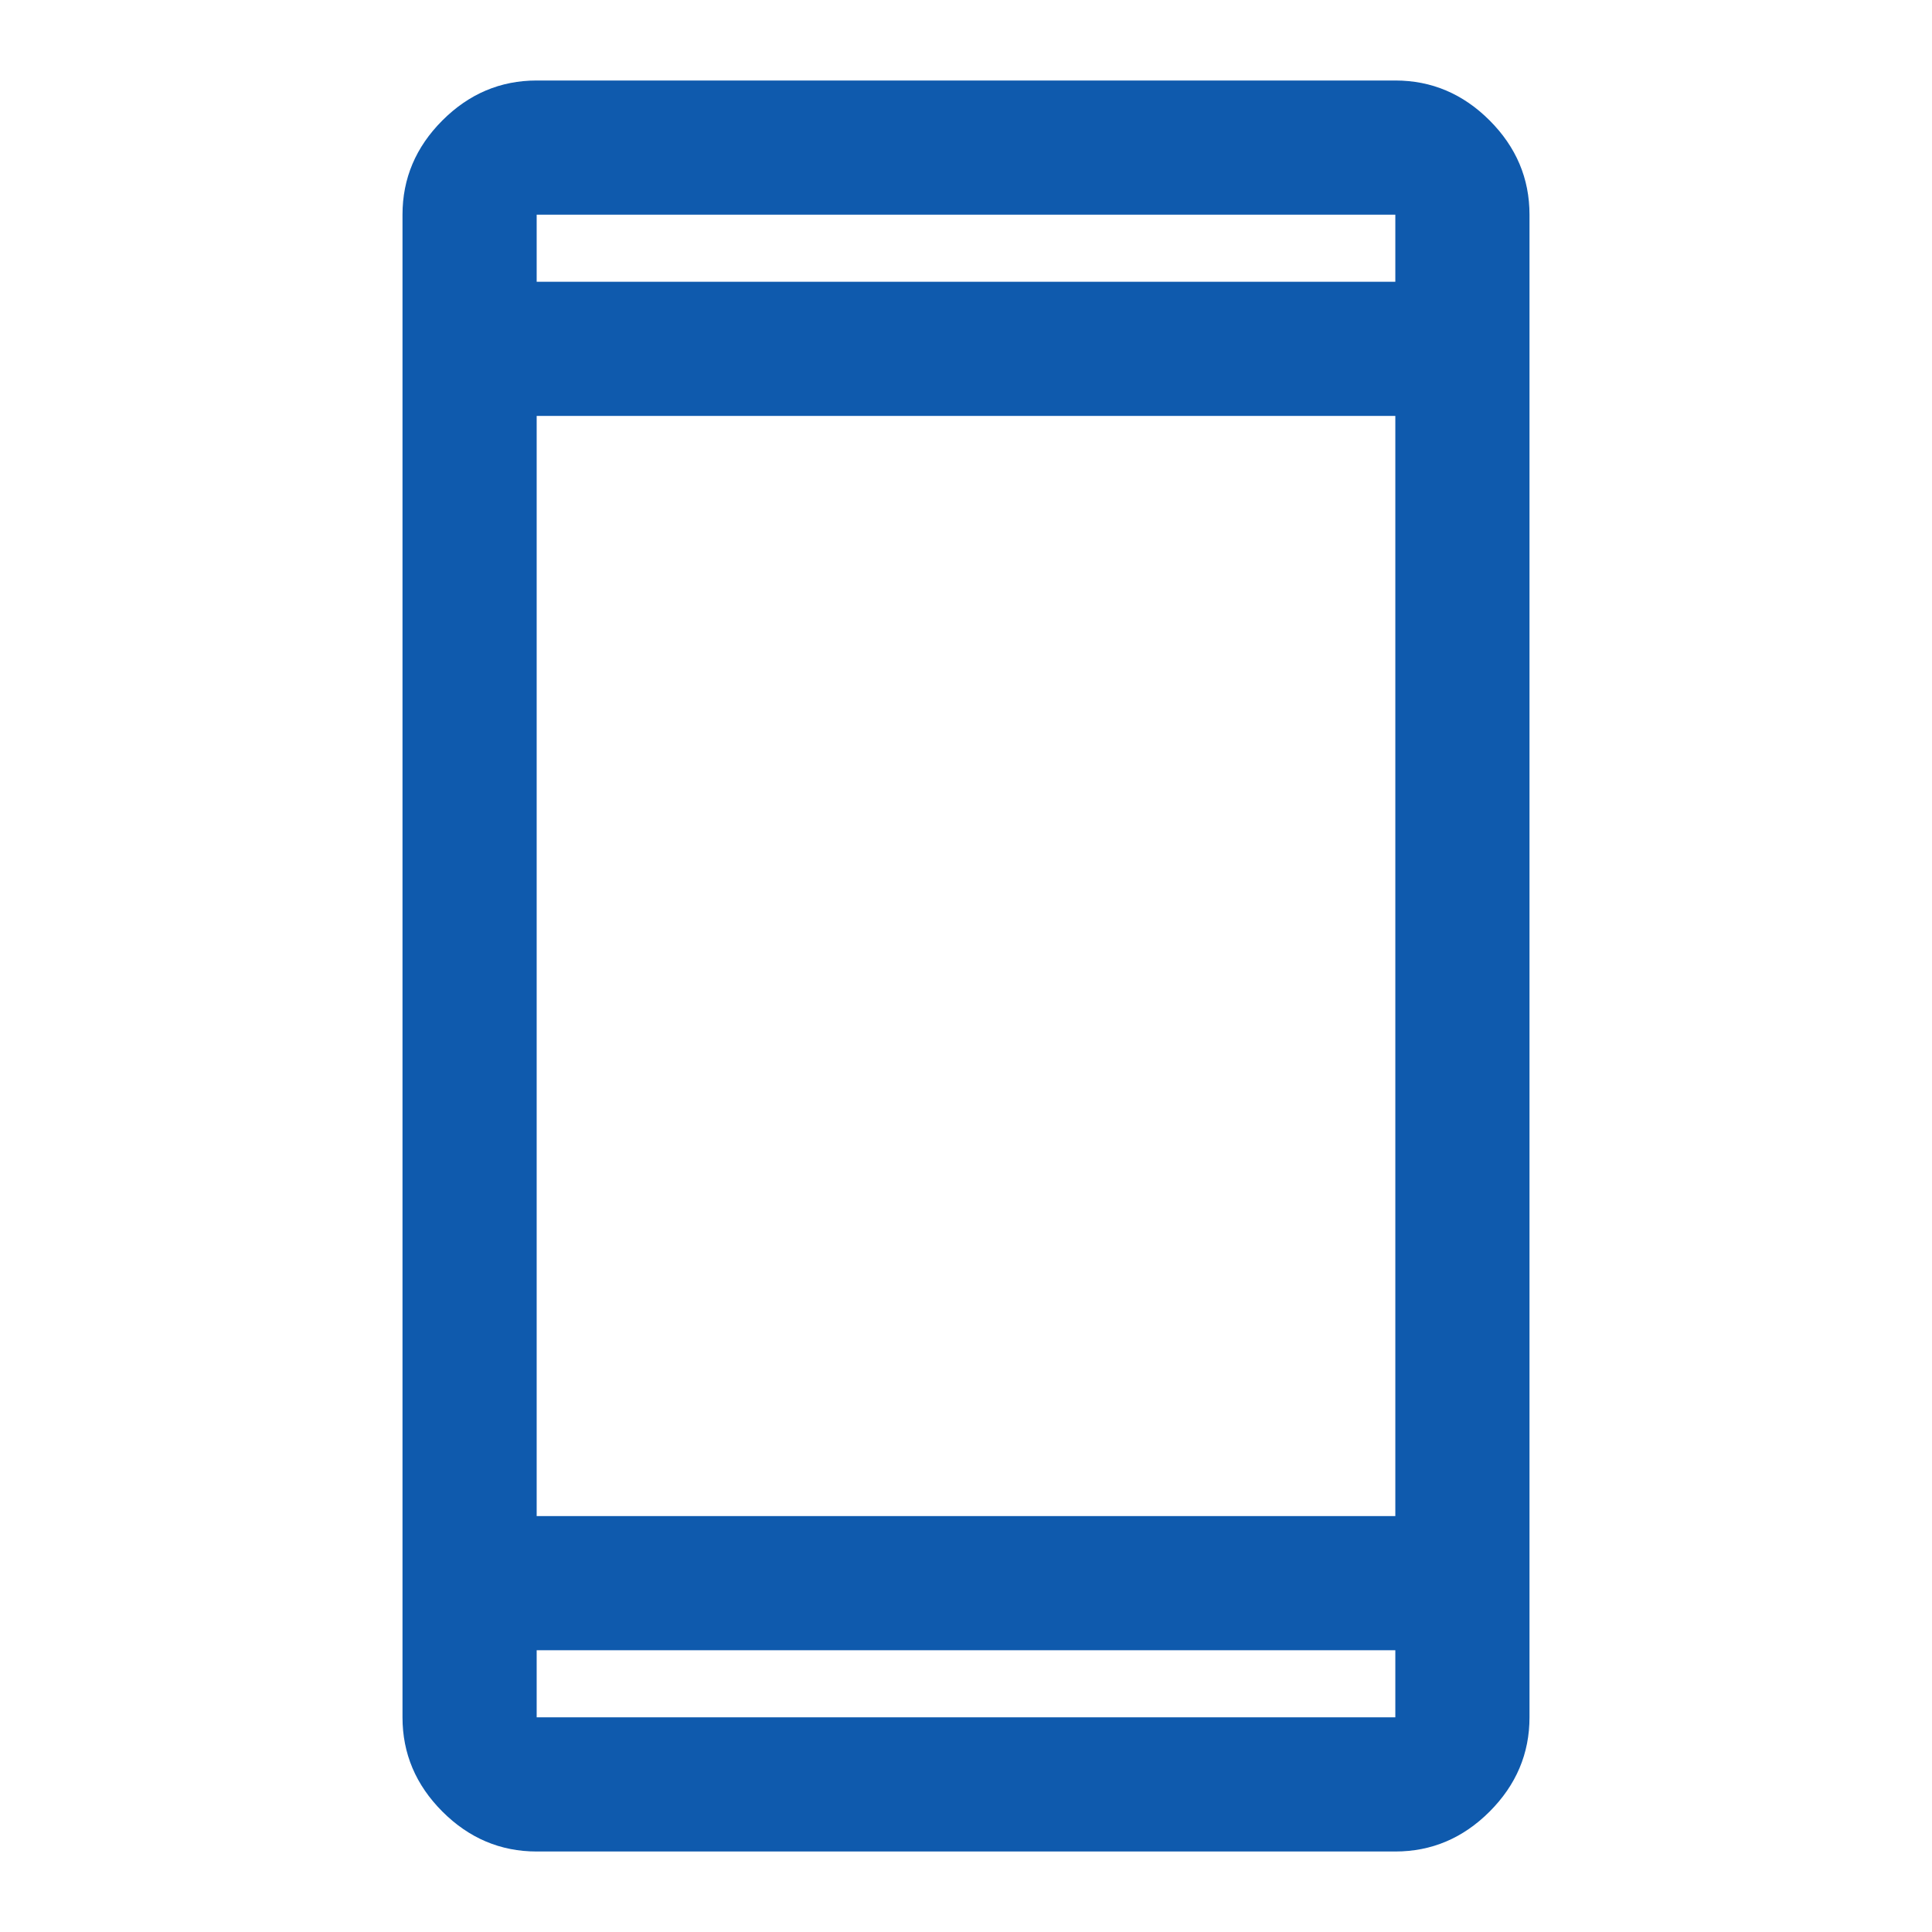
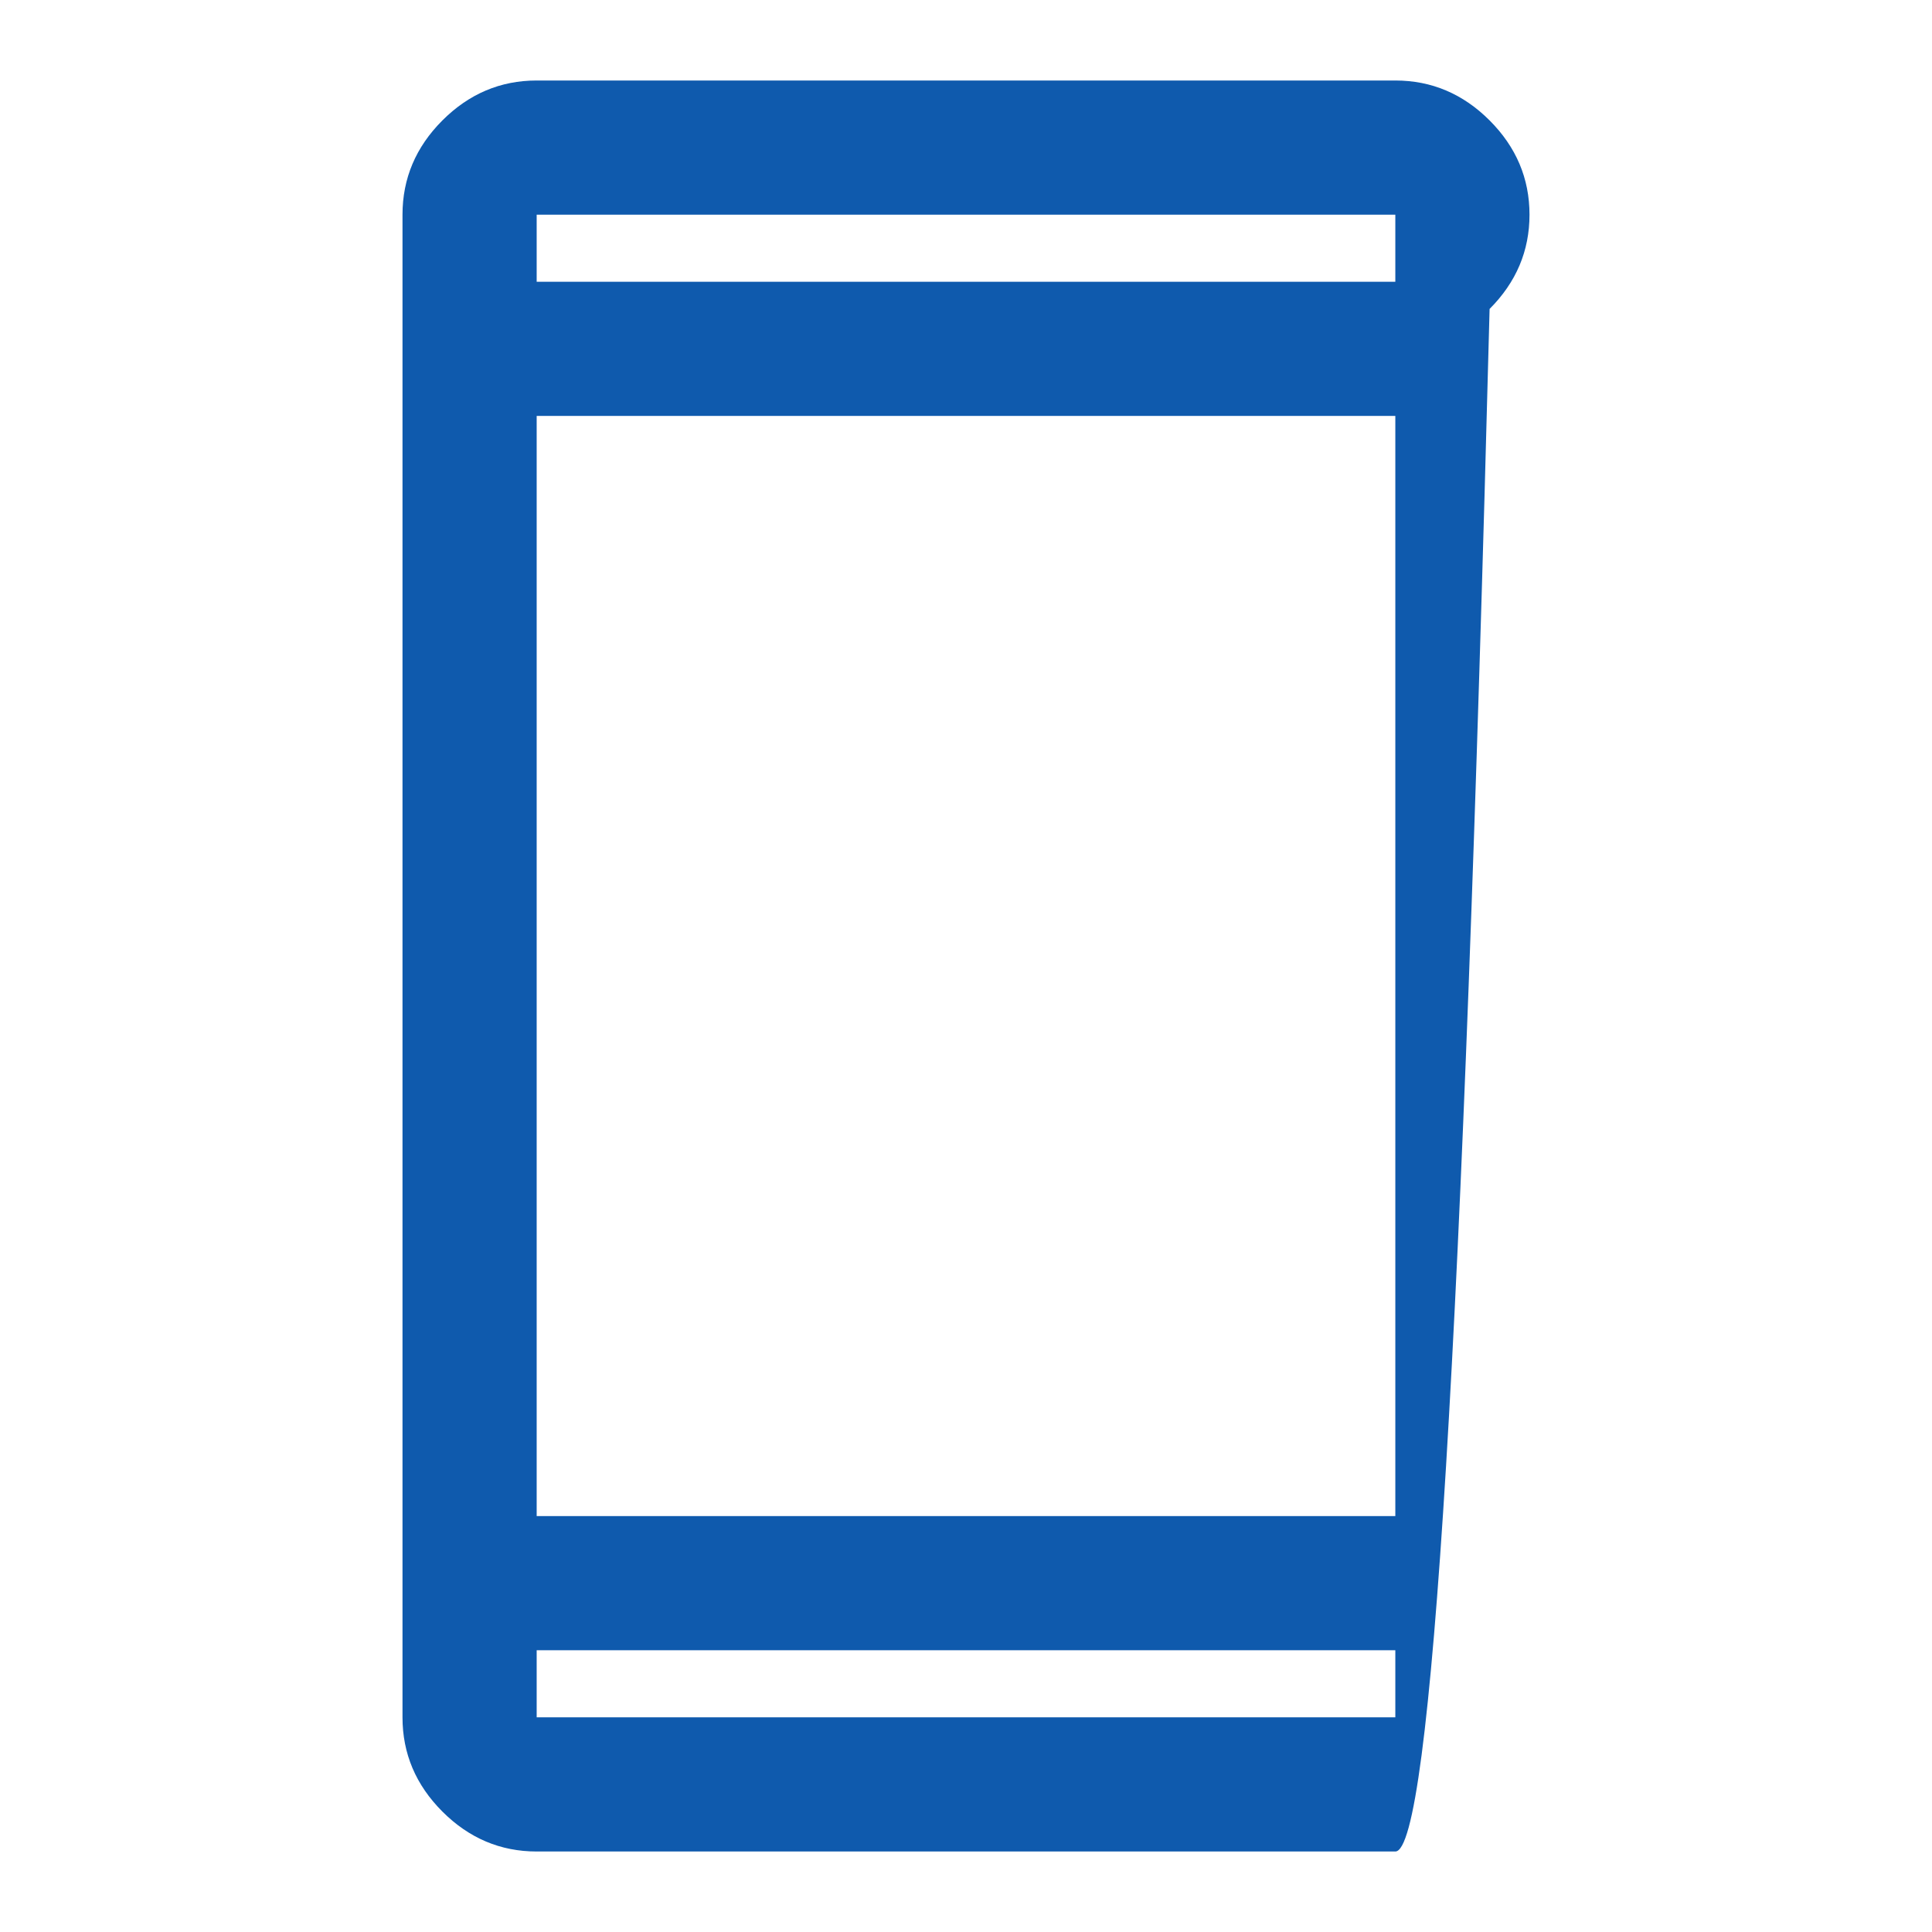
<svg xmlns="http://www.w3.org/2000/svg" width="40" height="40" fill="#0F5AAD" viewBox="0 -960 960 960">
-   <path d="M266.67-40q-27 0-46.84-19.83Q200-79.67 200-106.67v-746.66q0-27 19.83-46.84Q239.67-920 266.67-920h426.66q27 0 46.84 19.83Q760-880.33 760-853.33v746.66q0 27-19.83 46.84Q720.33-40 693.33-40zm0-100v33.33h426.66V-140zm0-66.67h426.66v-546.66H266.67zm0-613.33h426.66v-33.33H266.67zm0 0v-33.33zm0 680v33.33z" />
+   <path d="M266.67-40q-27 0-46.84-19.83Q200-79.67 200-106.67v-746.66q0-27 19.83-46.84Q239.67-920 266.67-920h426.66q27 0 46.84 19.83Q760-880.33 760-853.33q0 27-19.83 46.84Q720.33-40 693.33-40zm0-100v33.33h426.66V-140zm0-66.67h426.66v-546.66H266.67zm0-613.33h426.66v-33.33H266.67zm0 0v-33.33zm0 680v33.33z" />
</svg>